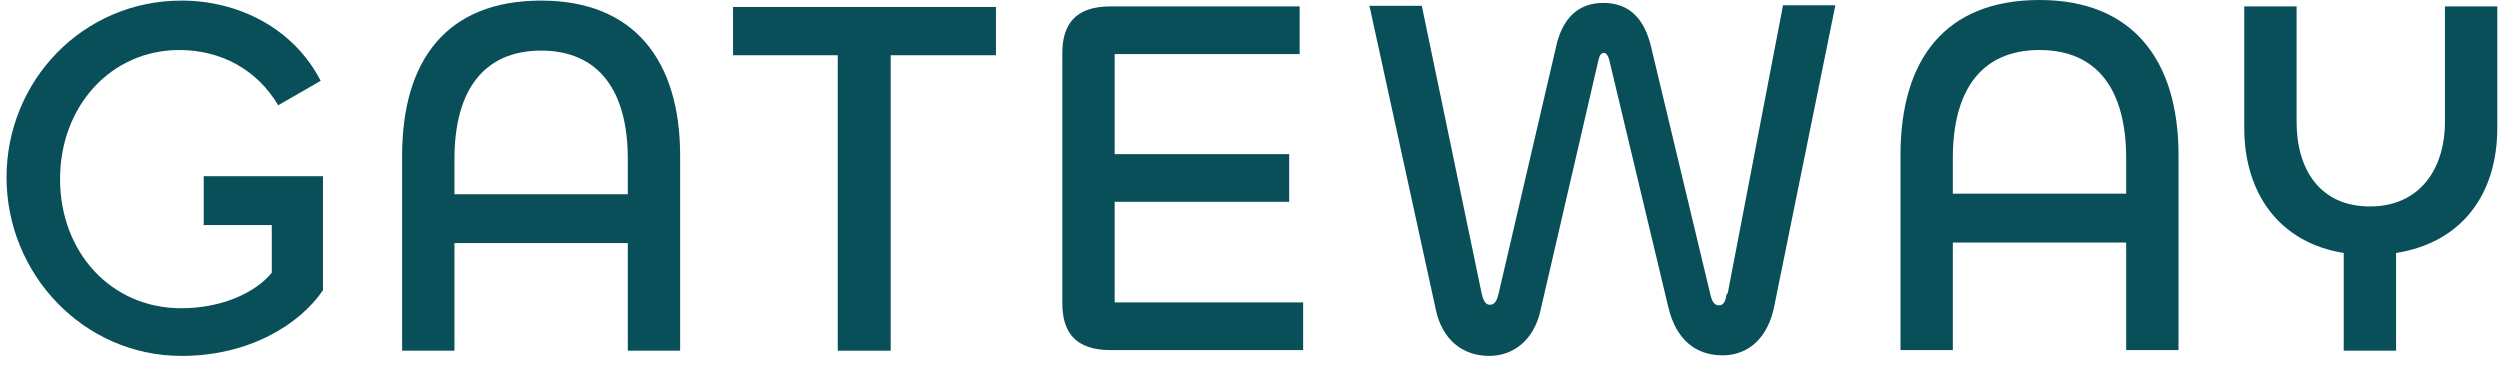
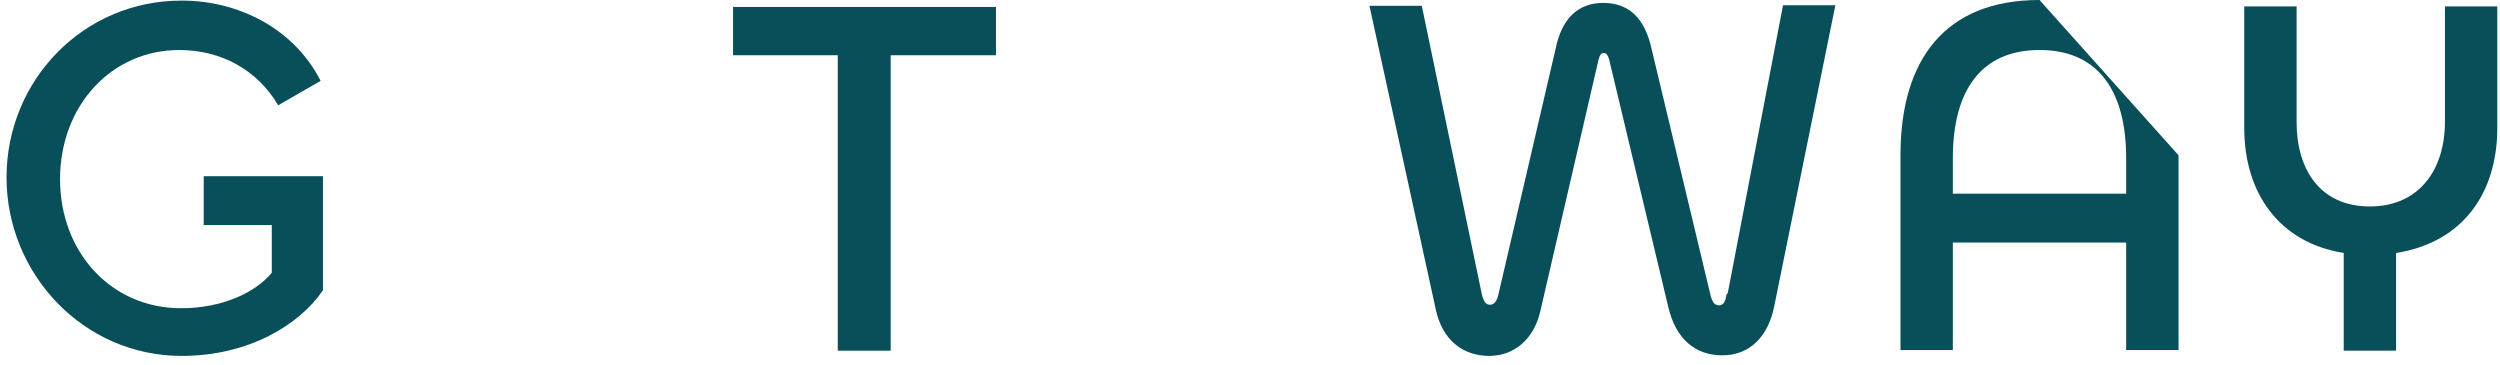
<svg xmlns="http://www.w3.org/2000/svg" width="233" height="34" viewBox="0 0 233 34" fill="none">
  <path d="M18.933 20.976H25.33V25.421C23.812 27.263 20.722 28.727 16.873 28.727C10.368 28.727 5.597 23.523 5.597 16.694C5.597 9.865 10.368 4.662 16.71 4.662C20.614 4.662 23.975 6.505 25.927 9.811L29.884 7.534C27.39 2.656 22.24 0.055 16.927 0.055C7.711 0.055 0.609 7.534 0.609 16.532C0.609 25.529 7.765 33.171 16.927 33.171C23.216 33.171 27.933 30.244 30.101 27.047V16.423H18.987V20.922L18.933 20.976Z" fill="#084F59" />
-   <path d="M58.511 18.104H42.356V14.797C42.356 8.456 45.066 4.716 50.433 4.716C55.8 4.716 58.511 8.456 58.511 14.797V18.104ZM50.433 0.055C41.651 0.055 37.477 5.583 37.477 14.526V32.683H42.356V22.656H58.511V32.683H63.39V14.526C63.39 5.637 59.107 0.055 50.433 0.055Z" fill="#084F59" />
  <path d="M68.32 5.149H78.079V32.683H83.012V5.149H92.824V0.65H68.32V5.149Z" fill="#084F59" />
-   <path d="M103.887 18.807H120.151V14.363H103.887V5.04H121.126V0.596H103.507C100.2 0.596 99.008 2.276 99.008 4.986V28.238C99.008 30.948 100.2 32.628 103.507 32.628H121.452V28.184H103.887V18.807Z" fill="#084F59" />
  <path d="M160.919 27.426C160.811 28.076 160.648 28.456 160.214 28.456C159.781 28.456 159.564 28.131 159.401 27.426L153.926 4.553C153.275 1.572 151.703 0.271 149.426 0.271C147.149 0.271 145.577 1.627 144.981 4.553L139.668 27.372C139.505 28.131 139.234 28.402 138.855 28.402C138.475 28.402 138.258 28.076 138.096 27.372L132.512 0.542H127.633L133.813 28.835C134.409 31.654 136.307 33.171 138.801 33.171C141.077 33.171 142.975 31.654 143.571 28.944L148.992 5.529C149.101 5.095 149.264 4.933 149.48 4.933C149.697 4.933 149.86 5.15 149.968 5.529L155.498 28.673C156.203 31.599 157.992 33.117 160.54 33.117C163.088 33.117 164.823 31.328 165.365 28.51L171.057 0.488H166.178L161.028 27.318L160.919 27.426Z" fill="#084F59" />
-   <path d="M198.159 18.049H182.004V14.742C182.004 8.401 184.661 4.661 190.082 4.661C195.503 4.661 198.159 8.401 198.159 14.742V18.049ZM190.082 0C181.299 0 177.125 5.528 177.125 14.472V32.629H182.004V22.602H198.159V32.629H203.039V14.472C203.039 5.583 198.756 0 190.082 0Z" fill="#084F59" />
+   <path d="M198.159 18.049H182.004V14.742C182.004 8.401 184.661 4.661 190.082 4.661C195.503 4.661 198.159 8.401 198.159 14.742V18.049ZM190.082 0C181.299 0 177.125 5.528 177.125 14.472V32.629H182.004V22.602H198.159V32.629H203.039V14.472Z" fill="#084F59" />
  <path d="M227.867 0.596V11.382C227.867 15.718 225.536 19.241 220.874 19.241C216.212 19.241 214.043 15.772 214.043 11.382V0.596H209.164V11.924C209.164 17.94 212.363 22.601 218.434 23.577V32.682H223.314V23.577C229.494 22.601 232.747 18.048 232.747 11.924V0.596H227.867Z" fill="#084F59" />
</svg>